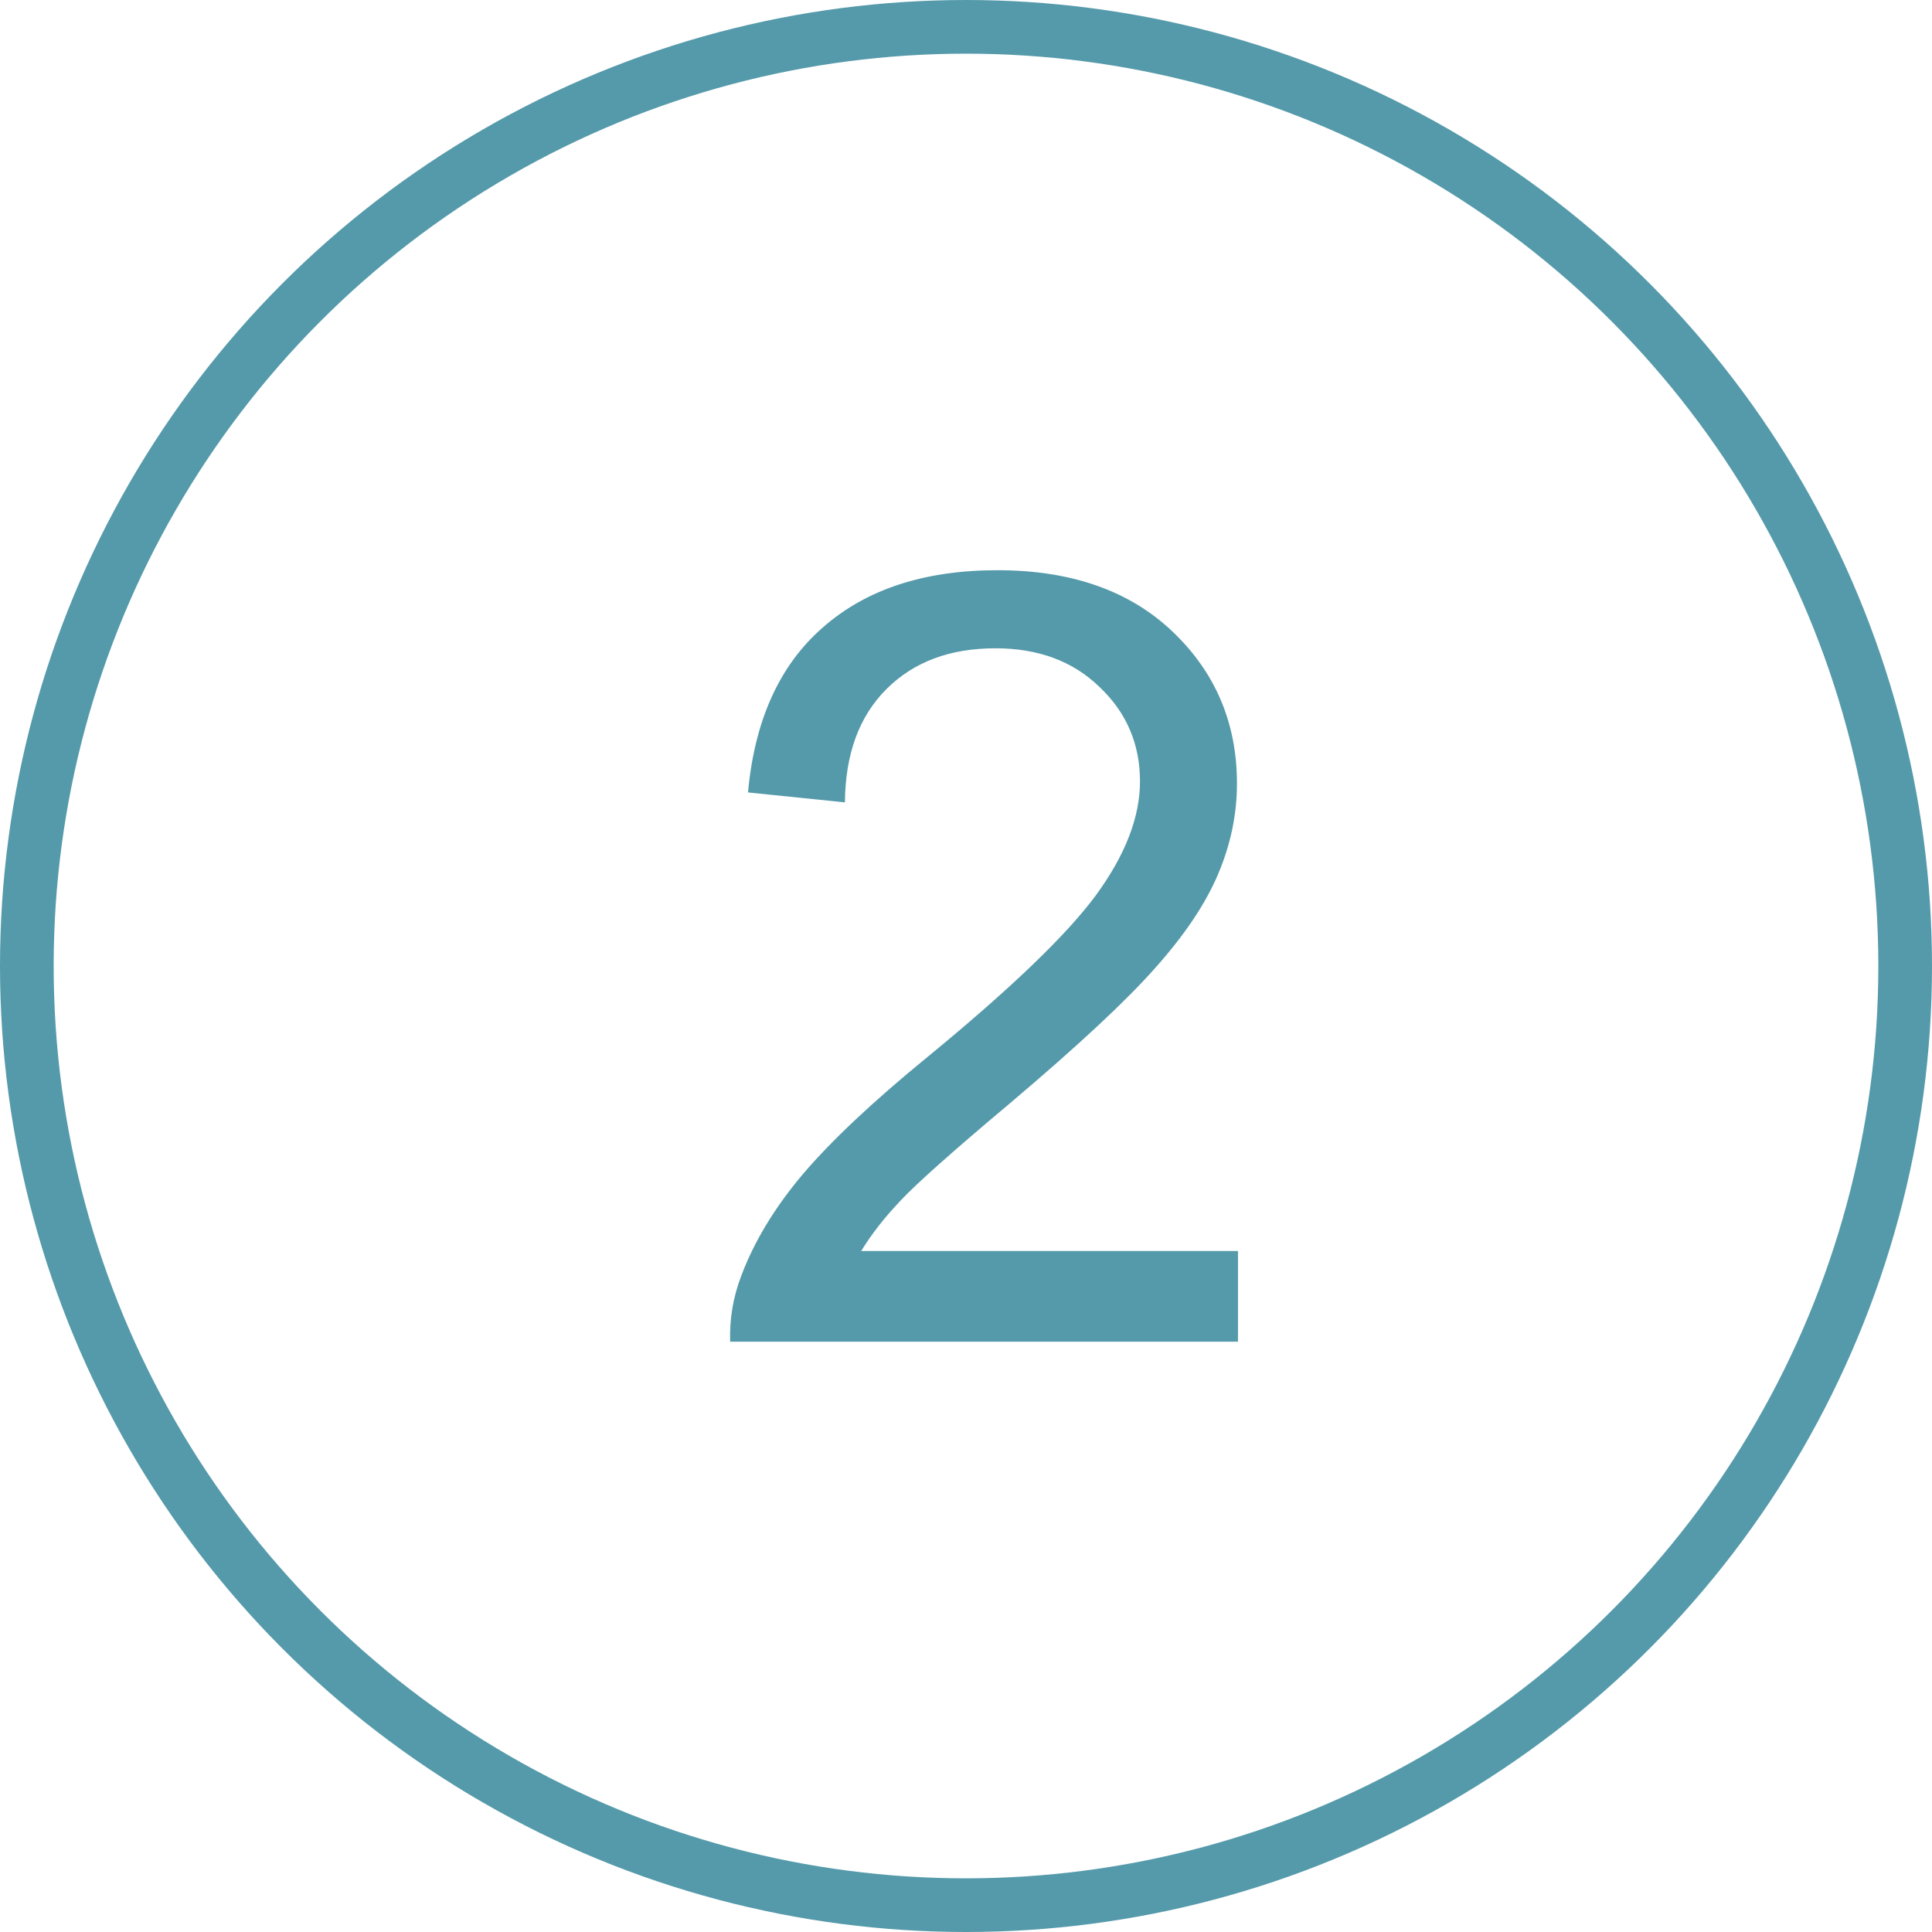
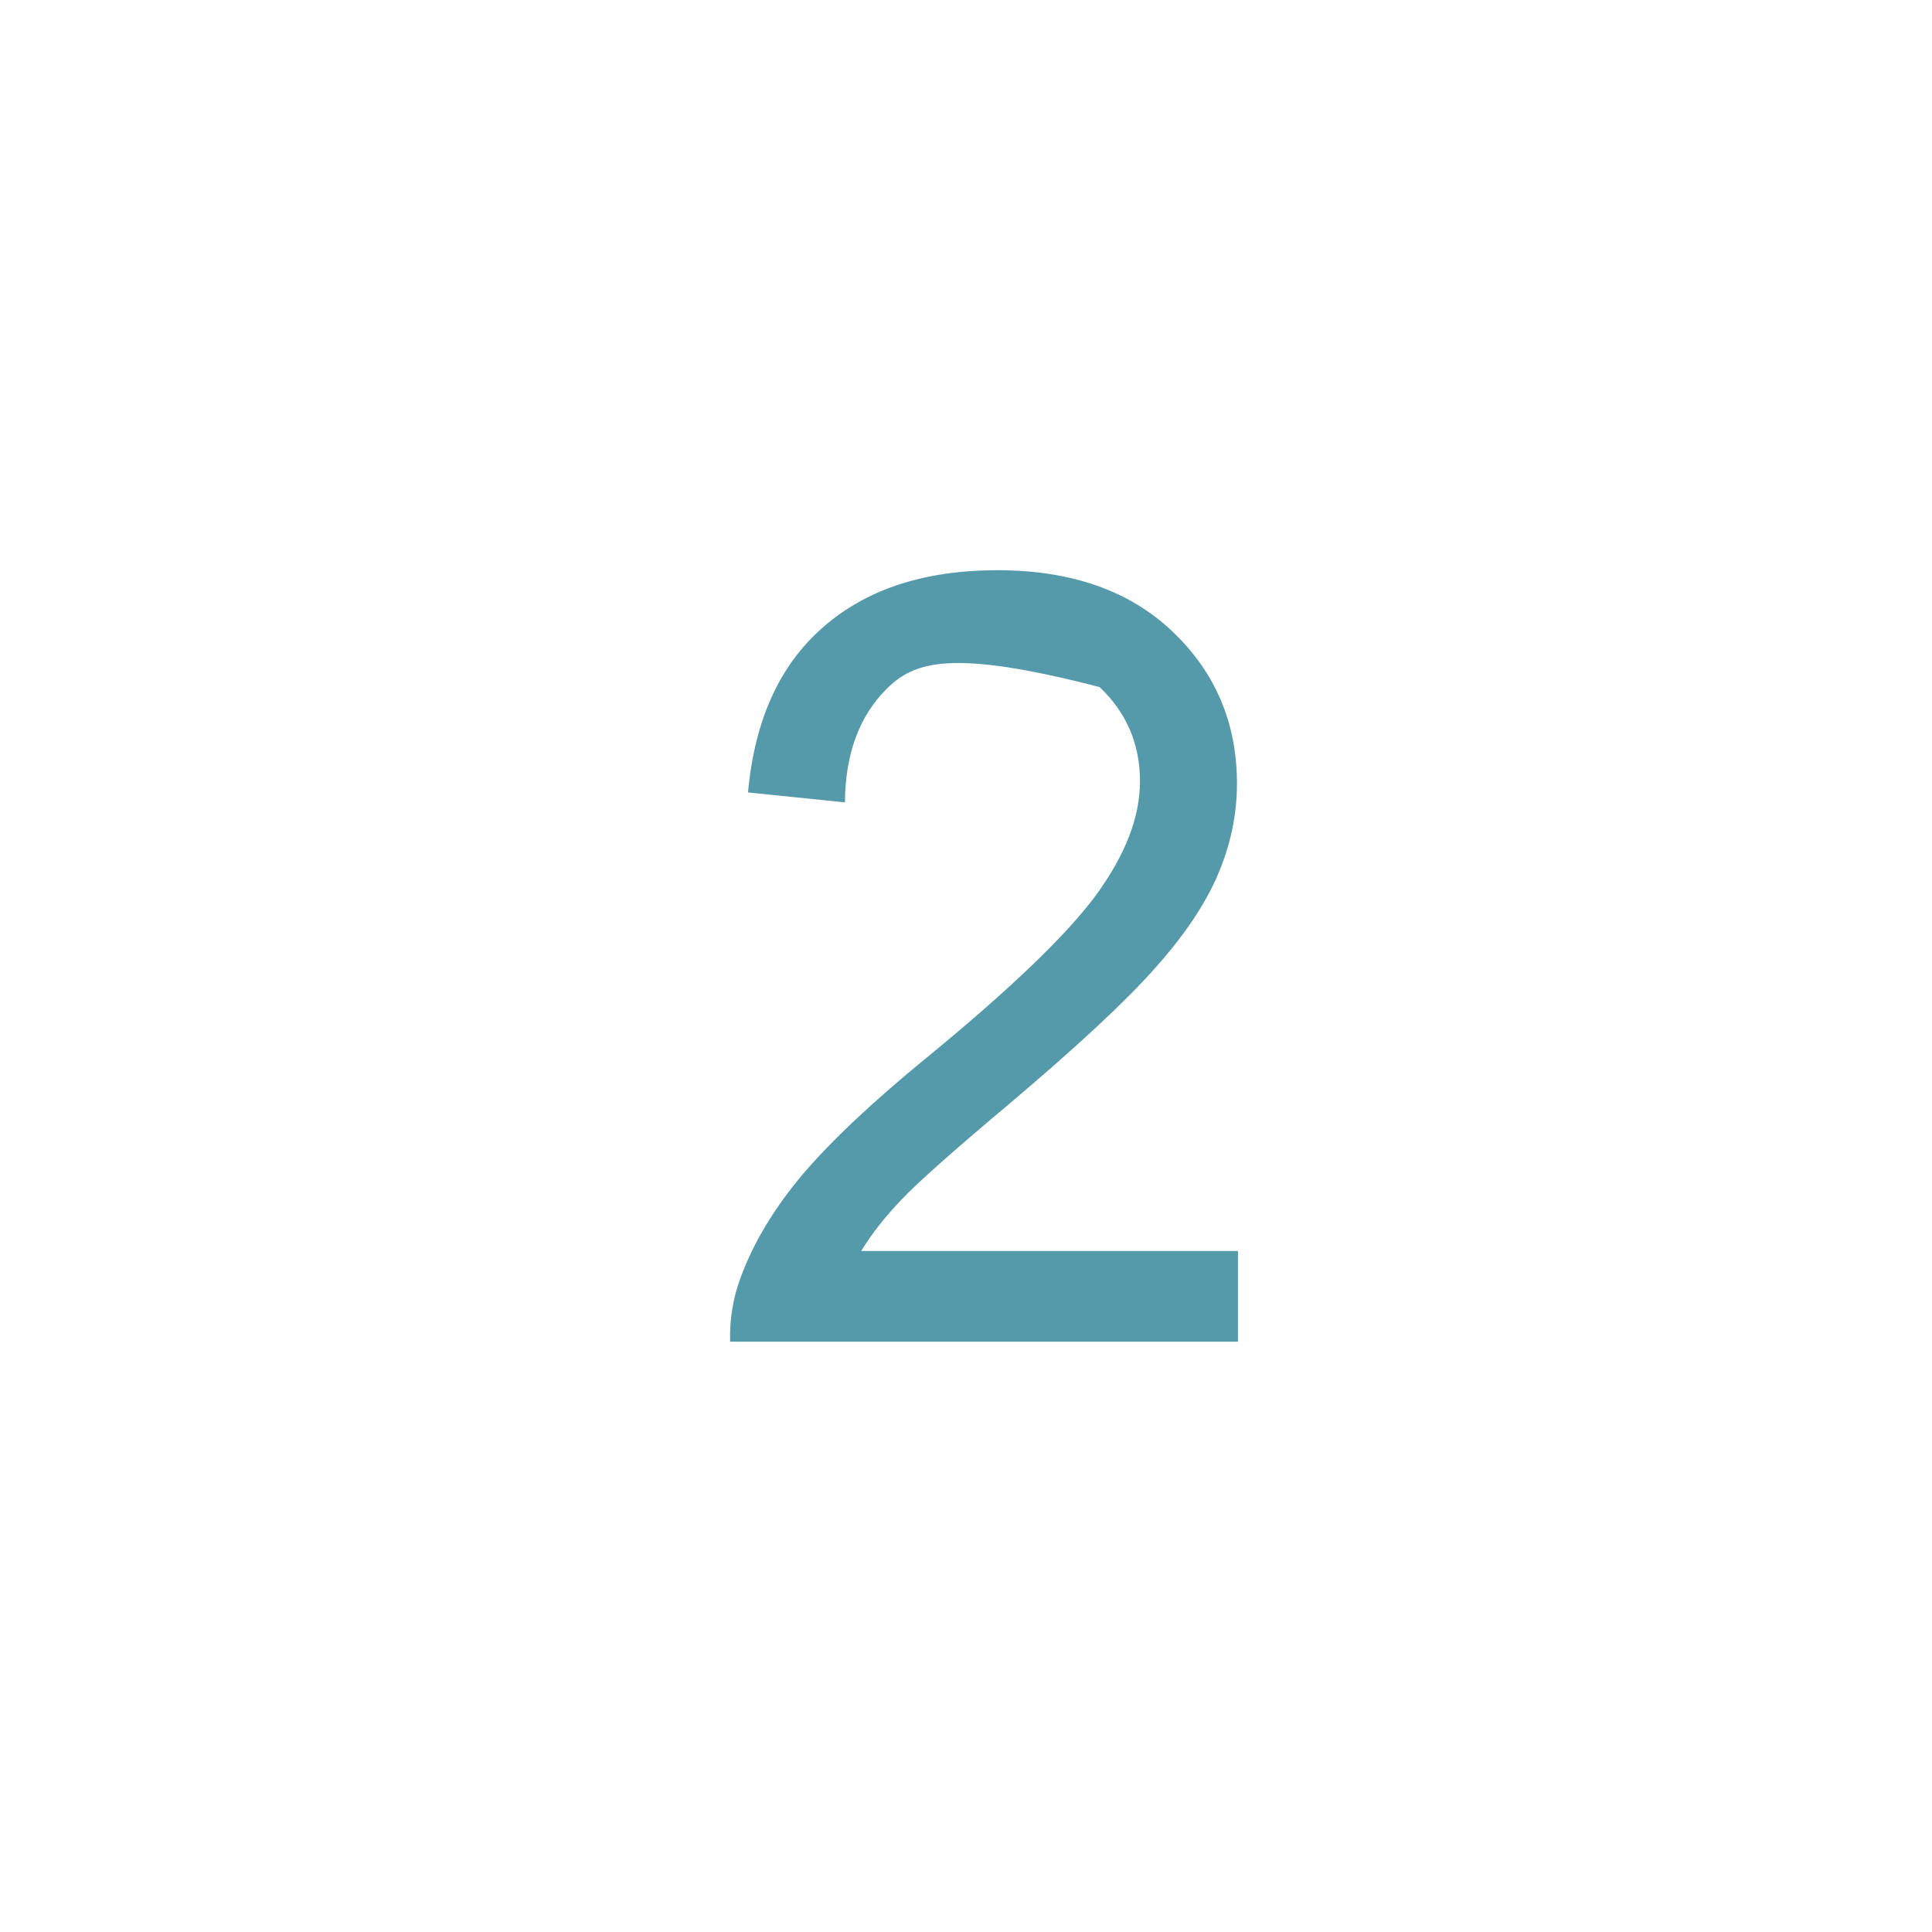
<svg xmlns="http://www.w3.org/2000/svg" width="36" height="36" viewBox="0 0 36 36" fill="none">
-   <path d="M23.068 23.311V25H13.605C13.592 24.577 13.661 24.17 13.81 23.779C14.051 23.135 14.435 22.5 14.963 21.875C15.497 21.25 16.265 20.527 17.268 19.707C18.824 18.431 19.875 17.422 20.422 16.68C20.969 15.931 21.242 15.225 21.242 14.56C21.242 13.864 20.991 13.278 20.49 12.803C19.995 12.321 19.348 12.08 18.547 12.08C17.701 12.08 17.023 12.334 16.516 12.842C16.008 13.35 15.751 14.053 15.744 14.951L13.938 14.766C14.061 13.418 14.527 12.393 15.334 11.69C16.141 10.98 17.225 10.625 18.586 10.625C19.96 10.625 21.047 11.006 21.848 11.768C22.648 12.529 23.049 13.473 23.049 14.6C23.049 15.172 22.932 15.736 22.697 16.289C22.463 16.842 22.072 17.425 21.525 18.037C20.985 18.649 20.083 19.489 18.82 20.557C17.766 21.442 17.088 22.044 16.789 22.363C16.49 22.676 16.242 22.991 16.047 23.311H23.068Z" fill="#559AAA" />
-   <circle cx="18" cy="18" r="17.5" stroke="#559AAA" />
+   <path d="M23.068 23.311V25H13.605C13.592 24.577 13.661 24.17 13.81 23.779C14.051 23.135 14.435 22.5 14.963 21.875C15.497 21.25 16.265 20.527 17.268 19.707C18.824 18.431 19.875 17.422 20.422 16.68C20.969 15.931 21.242 15.225 21.242 14.56C21.242 13.864 20.991 13.278 20.49 12.803C17.701 12.08 17.023 12.334 16.516 12.842C16.008 13.35 15.751 14.053 15.744 14.951L13.938 14.766C14.061 13.418 14.527 12.393 15.334 11.69C16.141 10.98 17.225 10.625 18.586 10.625C19.96 10.625 21.047 11.006 21.848 11.768C22.648 12.529 23.049 13.473 23.049 14.6C23.049 15.172 22.932 15.736 22.697 16.289C22.463 16.842 22.072 17.425 21.525 18.037C20.985 18.649 20.083 19.489 18.82 20.557C17.766 21.442 17.088 22.044 16.789 22.363C16.49 22.676 16.242 22.991 16.047 23.311H23.068Z" fill="#559AAA" />
</svg>